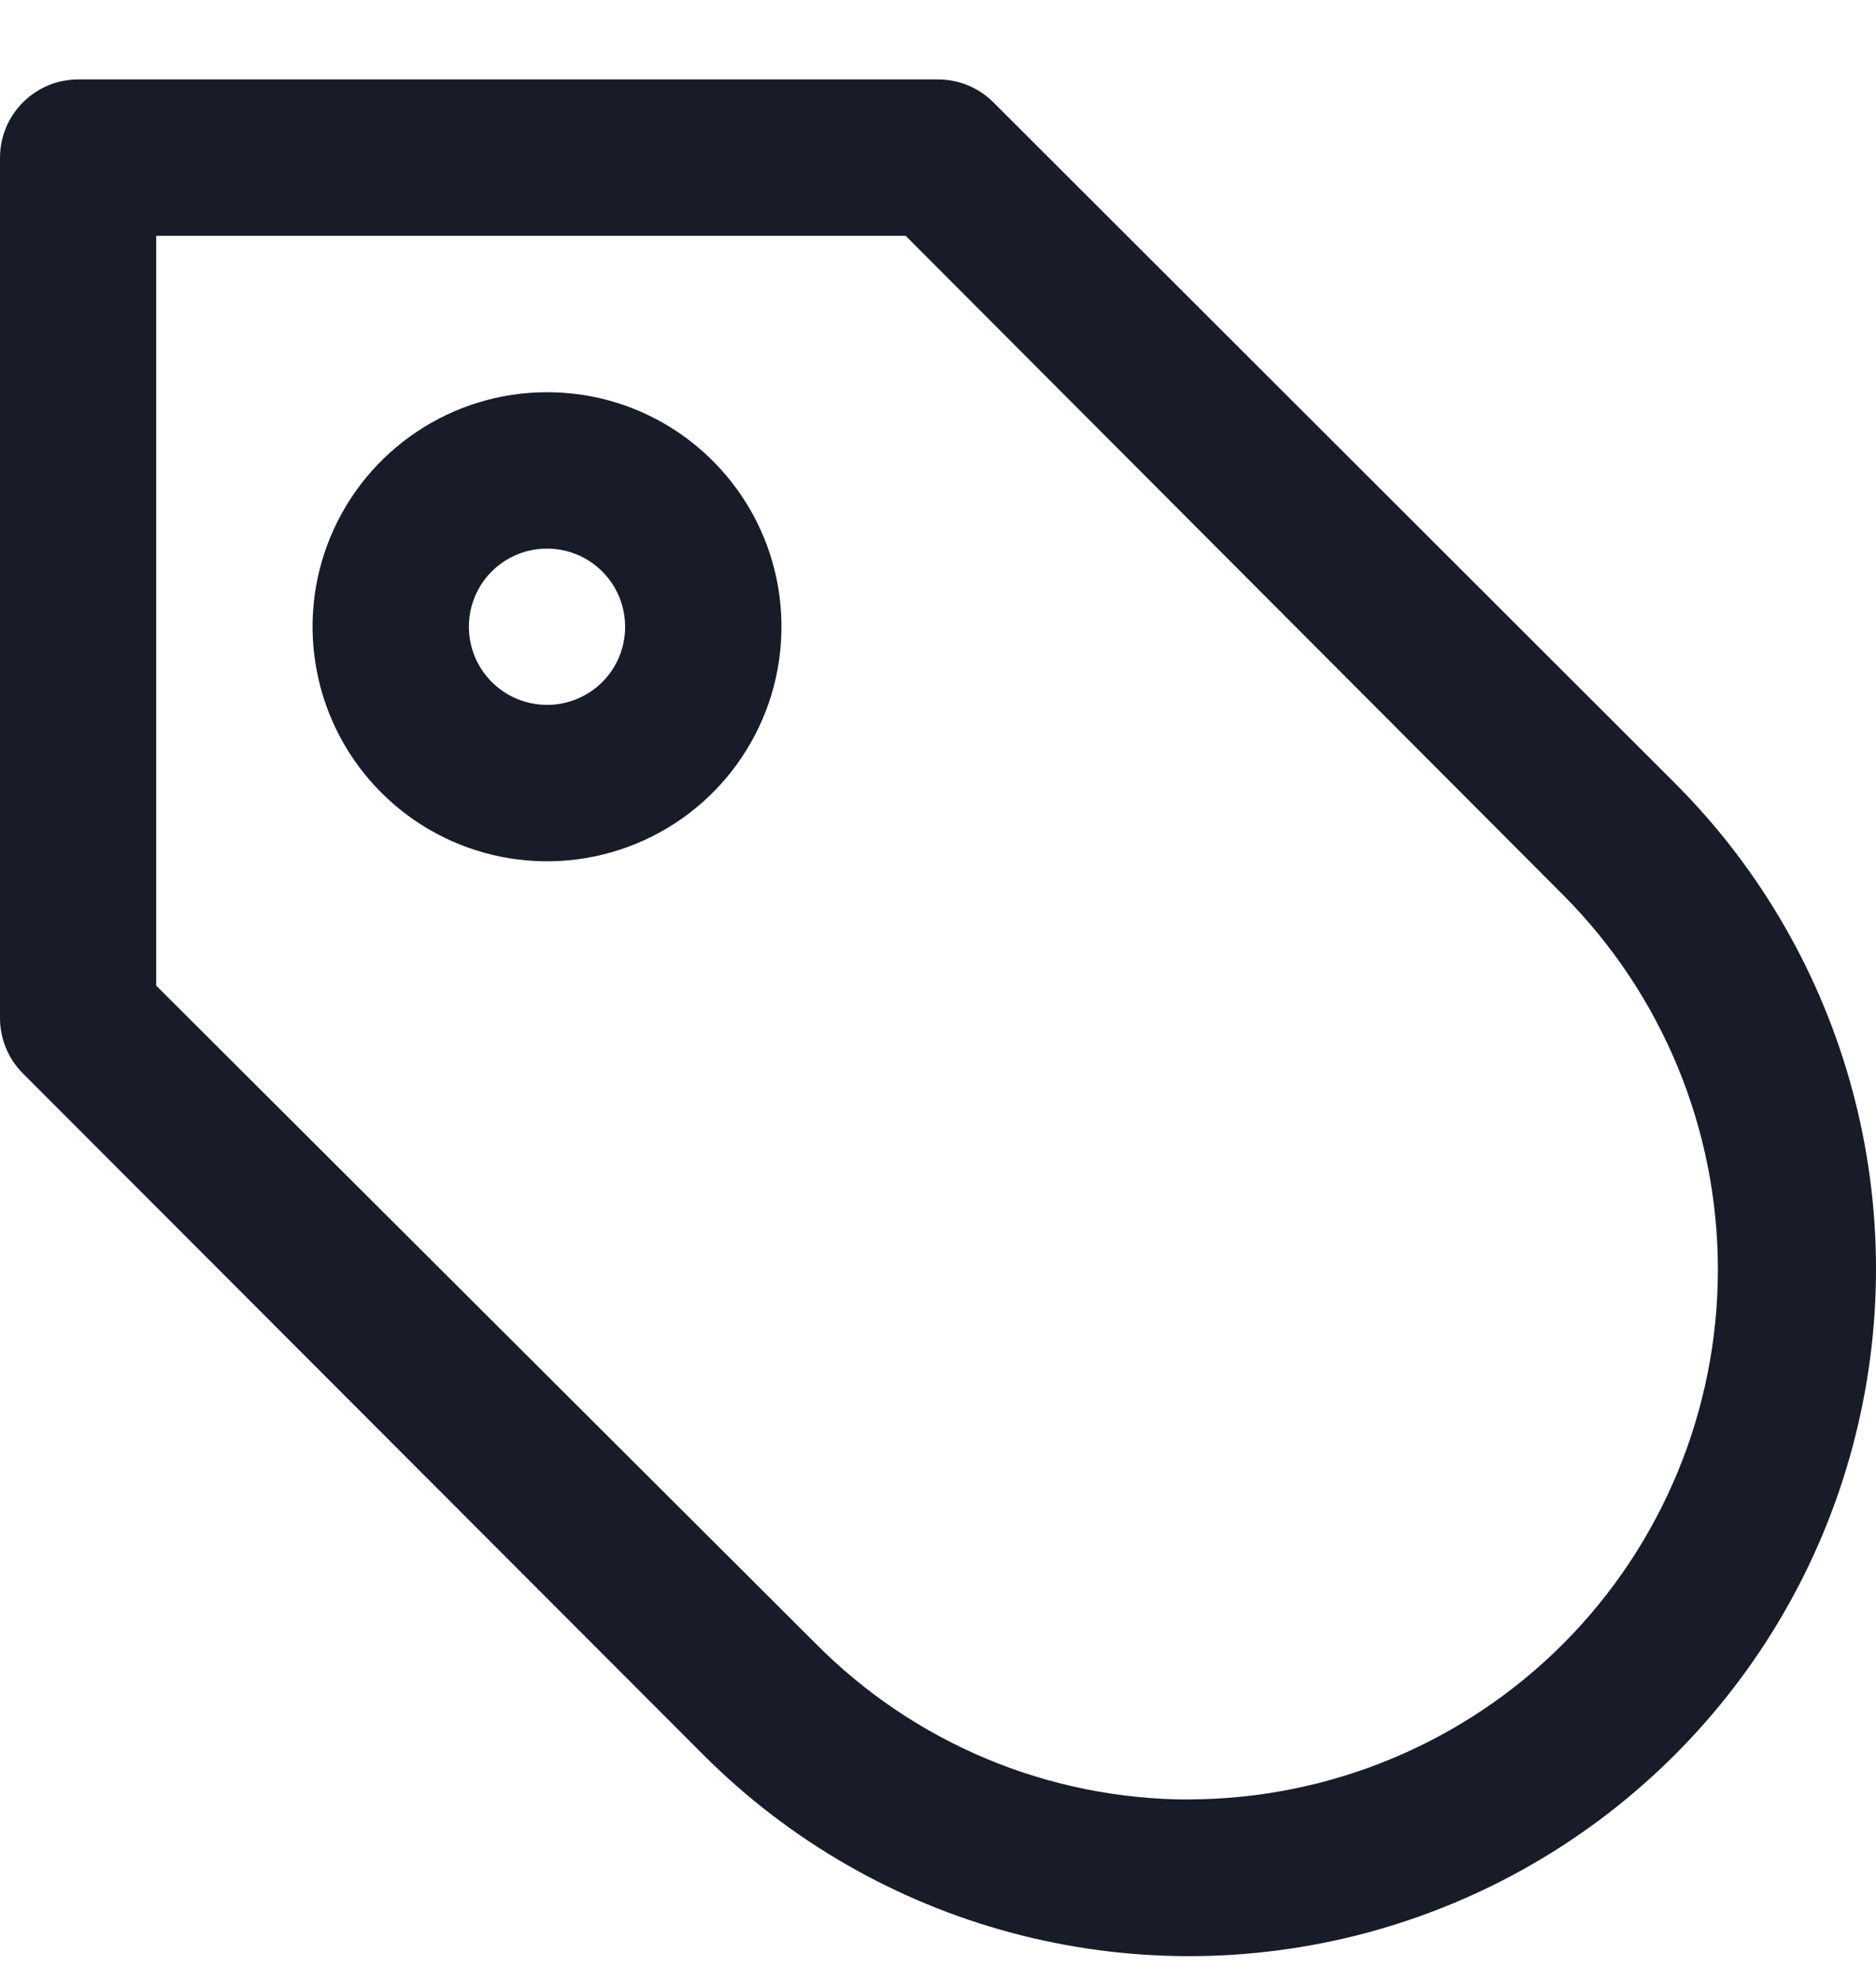
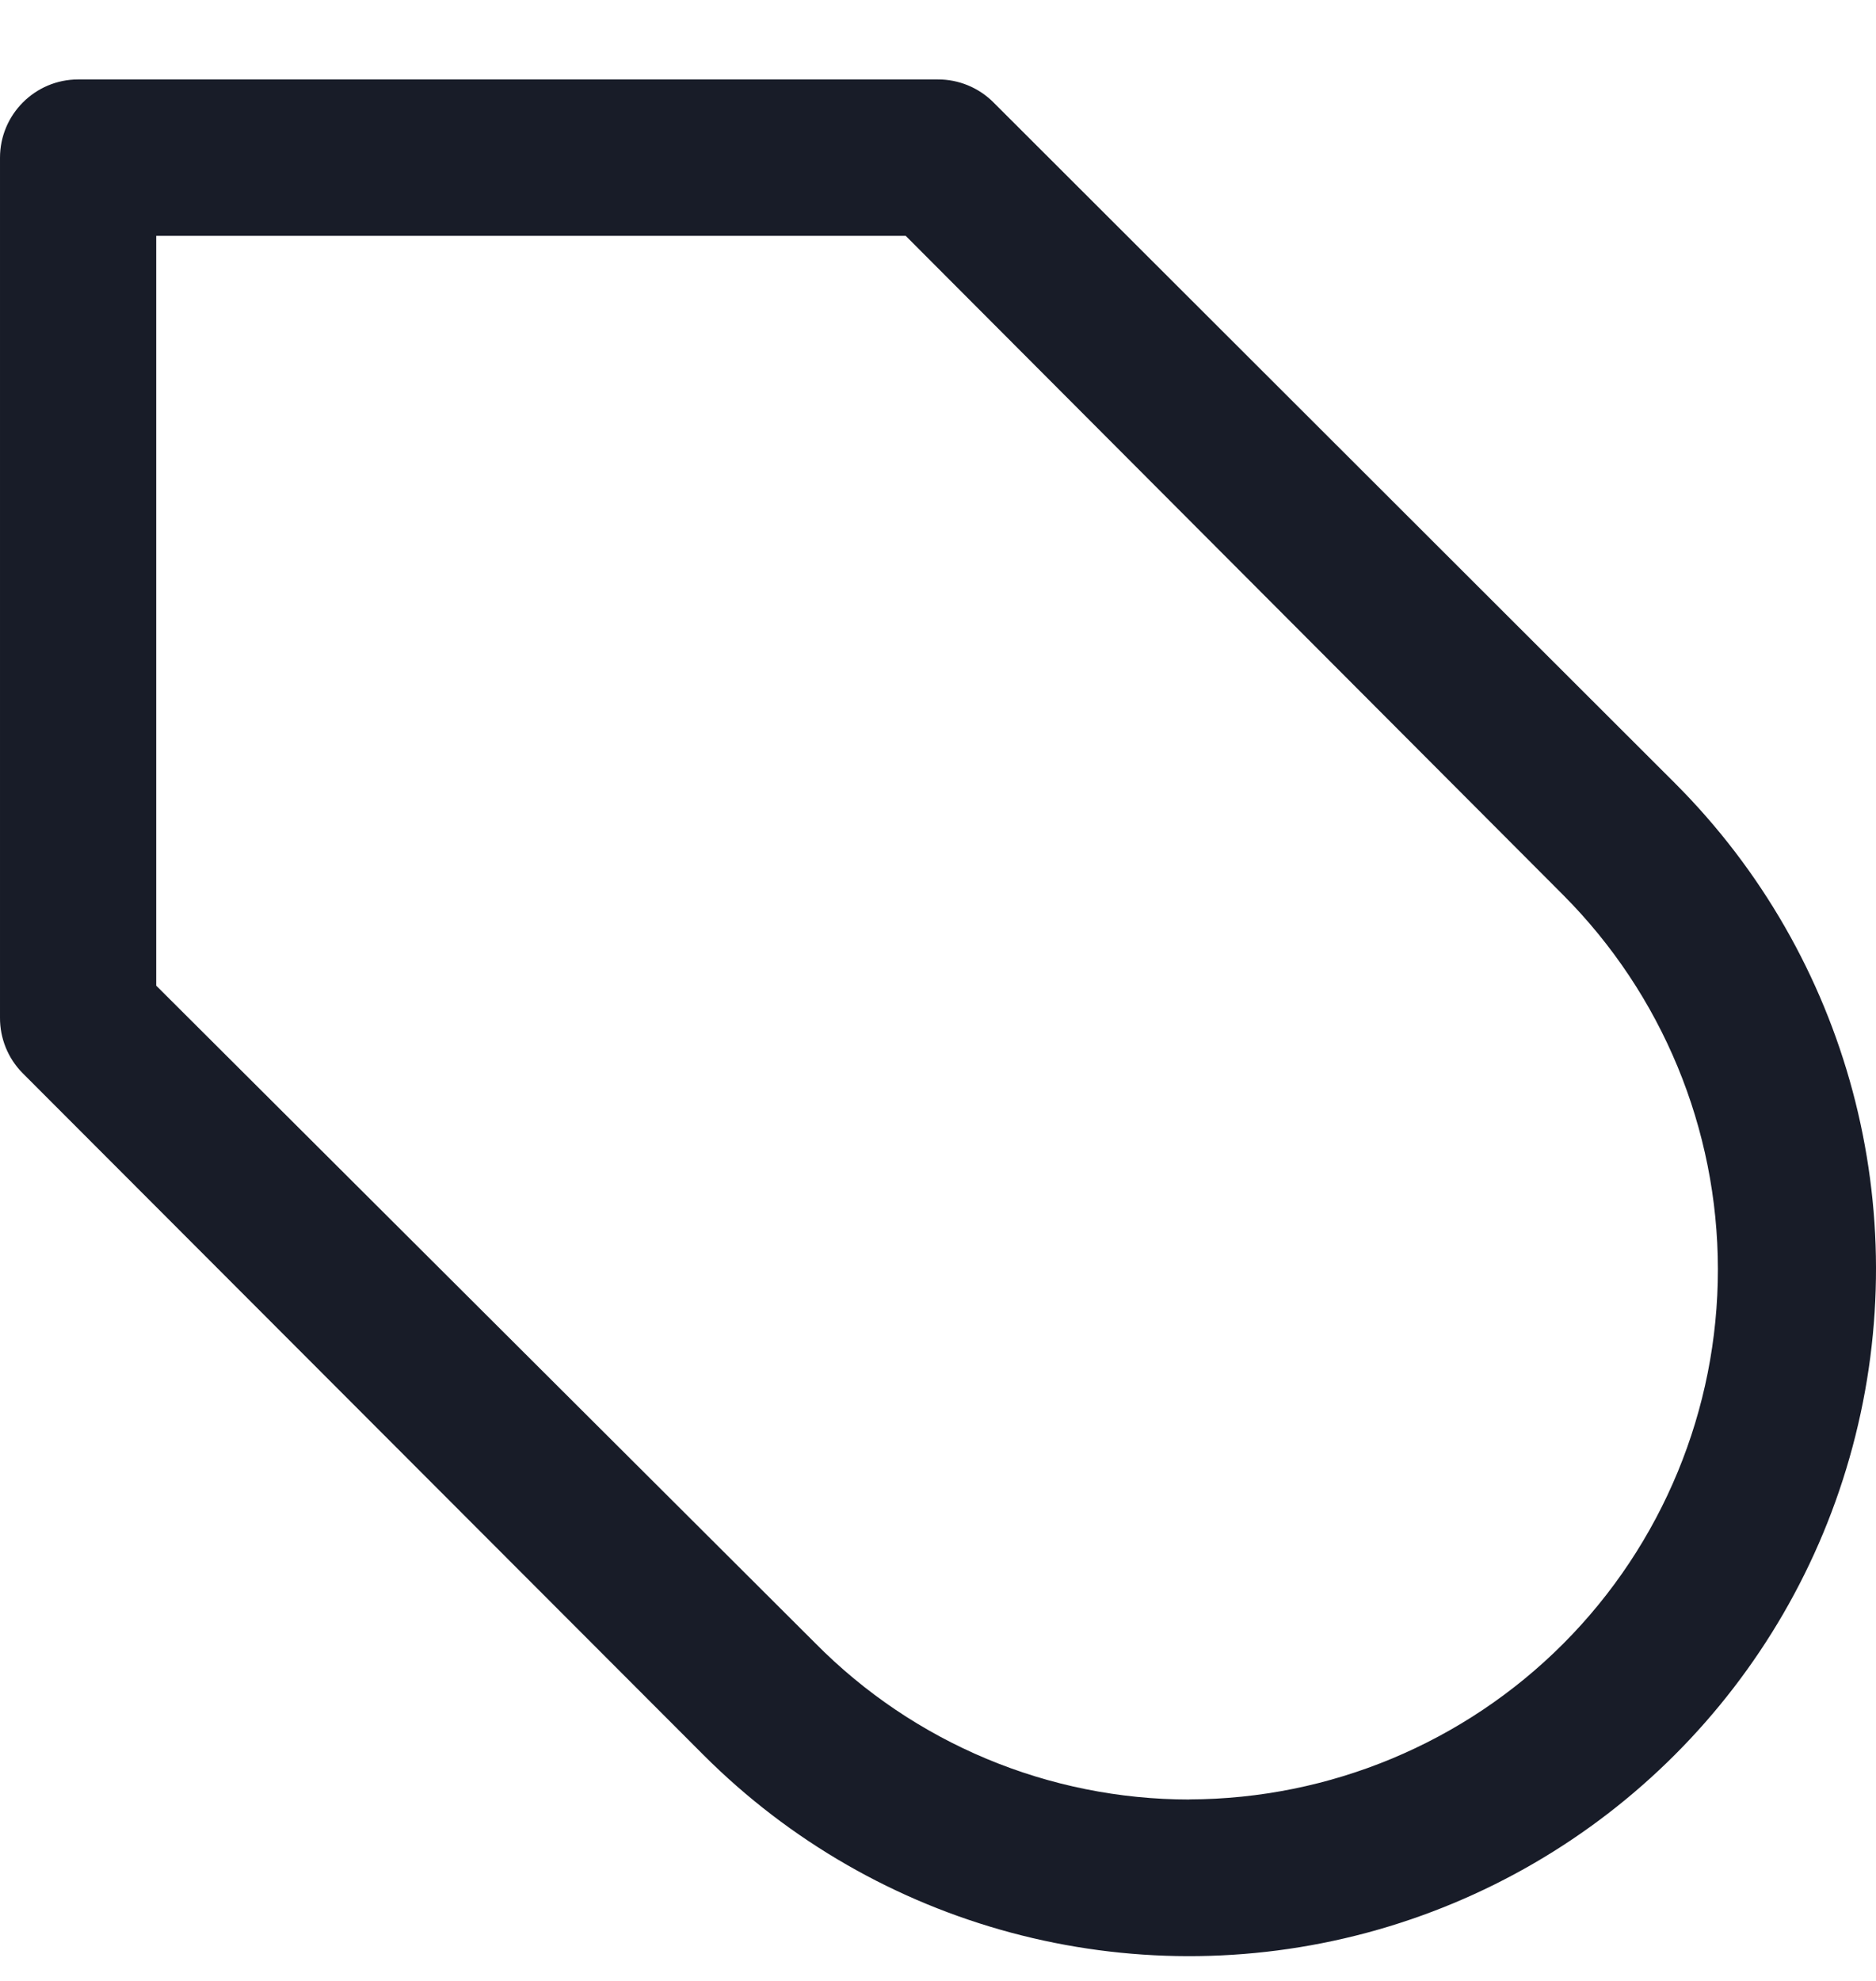
<svg xmlns="http://www.w3.org/2000/svg" width="18" height="19" viewBox="0 0 18 19" fill="none">
  <path d="M9.53 0.98C9.389 0.84 9.198 0.761 8.998 0.762H0.75C0.336 0.762 1.85125e-05 1.099 1.85125e-05 1.513V9.761C-0.001 9.96 0.077 10.152 0.217 10.293L6.749 16.832C8.413 18.497 10.84 19.147 13.115 18.538C15.389 17.928 17.166 16.152 17.775 13.877C18.385 11.602 17.735 9.176 16.07 7.511L9.53 0.98ZM11.413 17.26C10.063 17.26 8.77 16.72 7.821 15.759L1.499 9.454V2.262H8.69L14.997 8.583C15.948 9.537 16.482 10.827 16.483 12.173C16.484 13.52 15.95 14.812 15 15.765C14.049 16.718 12.759 17.255 11.413 17.259L11.413 17.26Z" fill="#181C28" />
-   <path d="M5.249 3.762C4.339 3.762 3.519 4.31 3.17 5.151C2.822 5.991 3.015 6.959 3.658 7.602C4.301 8.246 5.269 8.438 6.109 8.09C6.95 7.742 7.498 6.921 7.498 6.012C7.498 4.769 6.491 3.762 5.249 3.762L5.249 3.762ZM5.249 6.761C4.945 6.761 4.672 6.578 4.556 6.299C4.44 6.018 4.504 5.695 4.718 5.481C4.933 5.267 5.255 5.203 5.536 5.319C5.816 5.435 5.998 5.708 5.998 6.012C5.998 6.211 5.92 6.401 5.779 6.542C5.638 6.682 5.448 6.761 5.249 6.761L5.249 6.761Z" fill="#181C28" />
</svg>